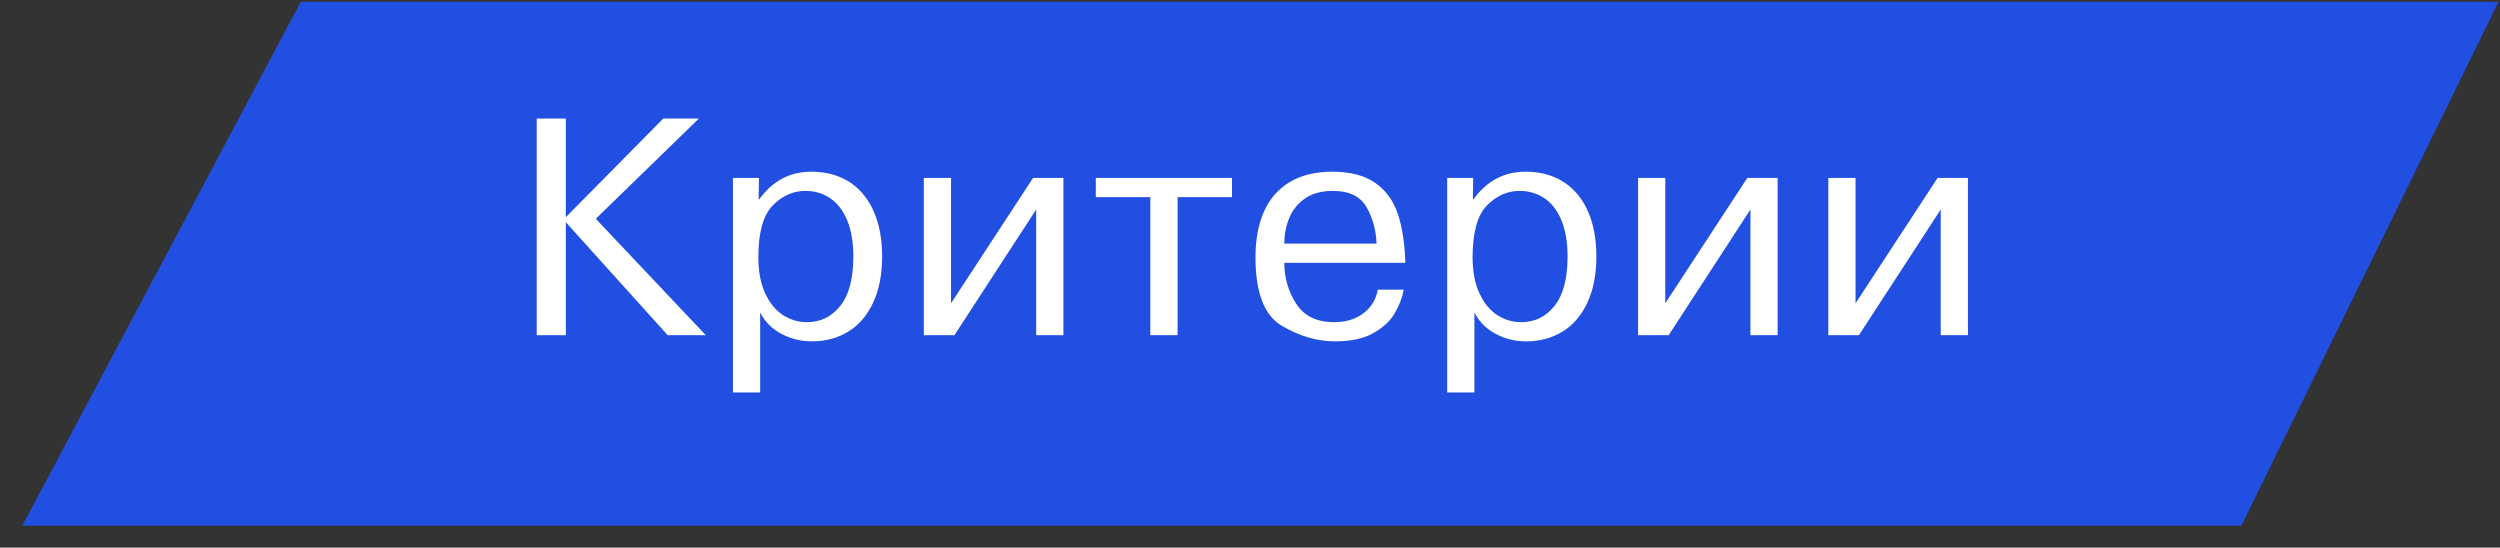
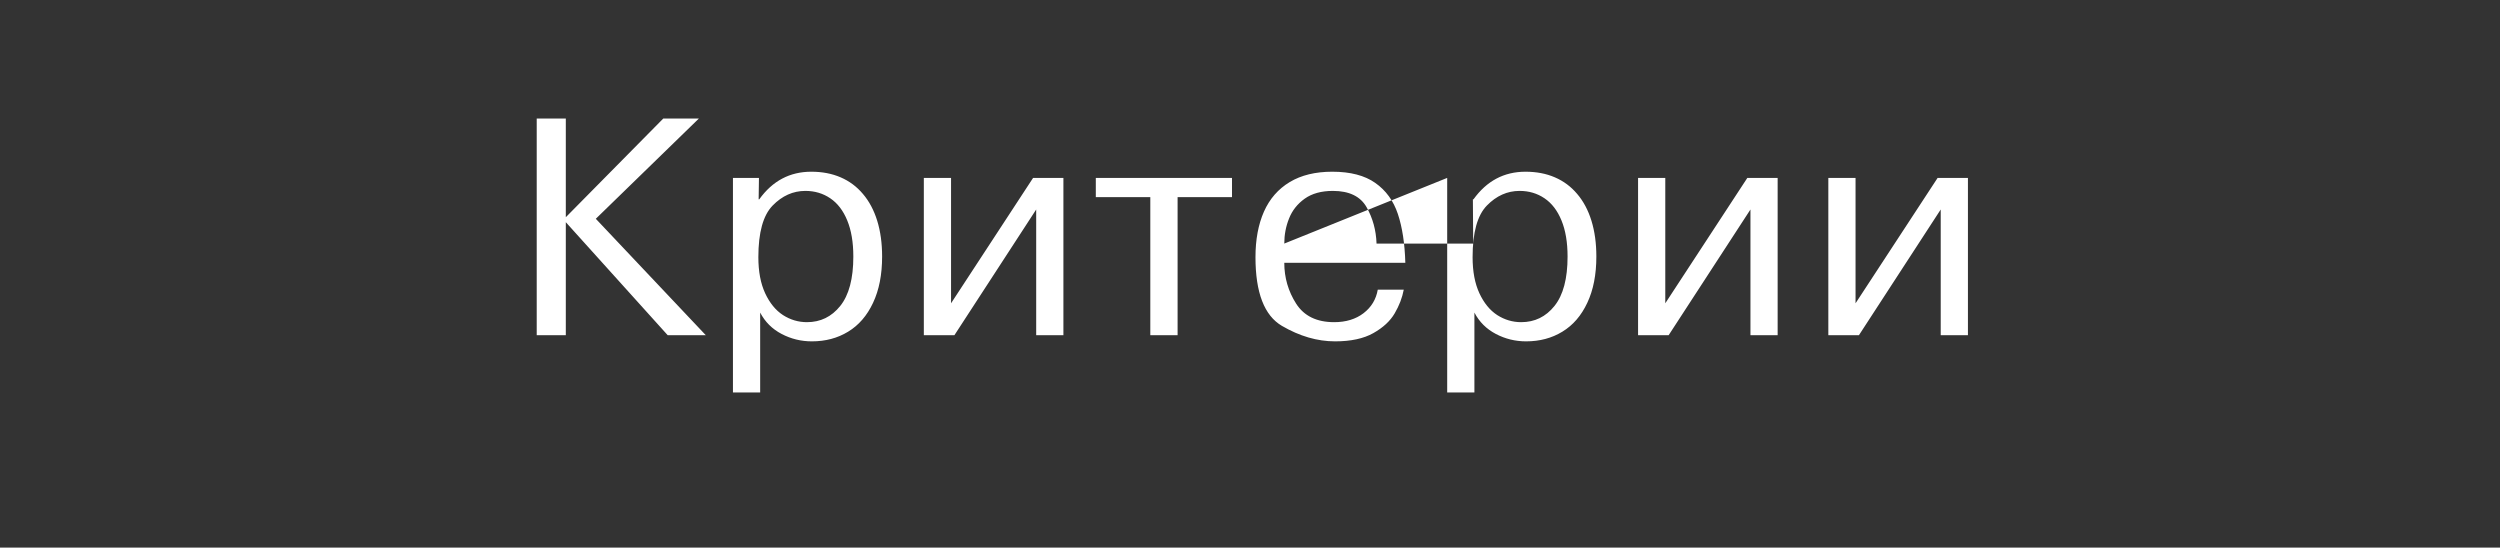
<svg xmlns="http://www.w3.org/2000/svg" width="105" height="23" viewBox="0 0 105 23" fill="none">
  <rect x="0" y="0" width="105" height="23" fill="#333333" stroke="none" />
  <g clip-path="url(#clip0_1952_332)">
    <path d="M12.632 0.077L104.938 0.077L94.138 22.077H0.938L12.632 0.077Z" fill="#214FE2" />
  </g>
-   <path d="M23.764 9.123L27.858 4.978H29.353L25.024 9.189L29.642 14.077H28.042L23.764 9.332V14.077H22.542V4.978H23.764V9.123ZM30.784 7.472H31.876L31.863 8.371H31.889C32.445 7.598 33.173 7.212 34.072 7.212C34.529 7.212 34.94 7.29 35.304 7.447C35.67 7.604 35.983 7.836 36.243 8.145C36.505 8.452 36.706 8.828 36.843 9.272C36.98 9.716 37.049 10.218 37.049 10.776C37.049 11.534 36.922 12.181 36.668 12.719C36.417 13.256 36.068 13.66 35.621 13.931C35.177 14.202 34.669 14.337 34.098 14.337C33.647 14.337 33.224 14.234 32.828 14.026C32.432 13.819 32.132 13.52 31.927 13.128V16.483H30.784V7.472ZM31.851 10.802C31.851 11.401 31.946 11.905 32.136 12.316C32.327 12.726 32.576 13.032 32.885 13.233C33.196 13.432 33.532 13.531 33.891 13.531C34.461 13.531 34.927 13.304 35.291 12.849C35.657 12.392 35.84 11.701 35.84 10.776C35.84 10.175 35.754 9.669 35.583 9.256C35.414 8.844 35.177 8.535 34.872 8.329C34.567 8.122 34.218 8.018 33.825 8.018C33.308 8.018 32.85 8.224 32.45 8.634C32.05 9.045 31.851 9.767 31.851 10.802ZM39.944 12.738L43.39 7.472H44.663V14.077H43.52V8.799L40.086 14.077H38.801V7.472H39.944V12.738ZM48.313 8.279H46.024V7.472H51.744V8.279H49.459V14.077H48.313V8.279ZM57.866 12.166H58.958C58.894 12.505 58.767 12.836 58.577 13.16C58.388 13.484 58.089 13.761 57.678 13.992C57.27 14.222 56.735 14.337 56.072 14.337C55.326 14.337 54.582 14.12 53.841 13.687C53.101 13.253 52.73 12.291 52.73 10.802C52.73 10.063 52.849 9.425 53.086 8.888C53.325 8.351 53.686 7.937 54.168 7.647C54.651 7.357 55.246 7.212 55.955 7.212C56.715 7.212 57.317 7.369 57.761 7.682C58.207 7.995 58.524 8.43 58.71 8.986C58.896 9.543 59.001 10.226 59.024 11.037H53.94C53.94 11.661 54.106 12.233 54.438 12.754C54.77 13.272 55.302 13.531 56.034 13.531C56.529 13.531 56.941 13.405 57.269 13.154C57.597 12.902 57.796 12.573 57.866 12.166ZM53.94 10.23H57.815C57.796 9.672 57.657 9.164 57.399 8.707C57.141 8.248 56.668 8.018 55.98 8.018C55.498 8.018 55.103 8.127 54.797 8.345C54.492 8.563 54.273 8.84 54.14 9.177C54.006 9.511 53.94 9.862 53.94 10.23ZM60.782 7.472H61.874L61.861 8.371H61.887C62.443 7.598 63.171 7.212 64.07 7.212C64.527 7.212 64.938 7.29 65.302 7.447C65.668 7.604 65.981 7.836 66.241 8.145C66.504 8.452 66.704 8.828 66.841 9.272C66.978 9.716 67.047 10.218 67.047 10.776C67.047 11.534 66.92 12.181 66.666 12.719C66.415 13.256 66.066 13.66 65.619 13.931C65.175 14.202 64.667 14.337 64.096 14.337C63.645 14.337 63.222 14.234 62.826 14.026C62.431 13.819 62.13 13.52 61.925 13.128V16.483H60.782V7.472ZM61.849 10.802C61.849 11.401 61.944 11.905 62.134 12.316C62.325 12.726 62.574 13.032 62.883 13.233C63.194 13.432 63.53 13.531 63.889 13.531C64.459 13.531 64.925 13.304 65.289 12.849C65.655 12.392 65.838 11.701 65.838 10.776C65.838 10.175 65.752 9.669 65.581 9.256C65.412 8.844 65.175 8.535 64.87 8.329C64.565 8.122 64.216 8.018 63.823 8.018C63.306 8.018 62.848 8.224 62.448 8.634C62.048 9.045 61.849 9.767 61.849 10.802ZM69.942 12.738L73.388 7.472H74.661V14.077H73.519V8.799L70.084 14.077H68.799V7.472H69.942V12.738ZM77.933 12.738L81.38 7.472H82.653V14.077H81.51V8.799L78.076 14.077H76.79V7.472H77.933V12.738Z" fill="white" />
+   <path d="M23.764 9.123L27.858 4.978H29.353L25.024 9.189L29.642 14.077H28.042L23.764 9.332V14.077H22.542V4.978H23.764V9.123ZM30.784 7.472H31.876L31.863 8.371H31.889C32.445 7.598 33.173 7.212 34.072 7.212C34.529 7.212 34.94 7.29 35.304 7.447C35.67 7.604 35.983 7.836 36.243 8.145C36.505 8.452 36.706 8.828 36.843 9.272C36.98 9.716 37.049 10.218 37.049 10.776C37.049 11.534 36.922 12.181 36.668 12.719C36.417 13.256 36.068 13.66 35.621 13.931C35.177 14.202 34.669 14.337 34.098 14.337C33.647 14.337 33.224 14.234 32.828 14.026C32.432 13.819 32.132 13.52 31.927 13.128V16.483H30.784V7.472ZM31.851 10.802C31.851 11.401 31.946 11.905 32.136 12.316C32.327 12.726 32.576 13.032 32.885 13.233C33.196 13.432 33.532 13.531 33.891 13.531C34.461 13.531 34.927 13.304 35.291 12.849C35.657 12.392 35.84 11.701 35.84 10.776C35.84 10.175 35.754 9.669 35.583 9.256C35.414 8.844 35.177 8.535 34.872 8.329C34.567 8.122 34.218 8.018 33.825 8.018C33.308 8.018 32.85 8.224 32.45 8.634C32.05 9.045 31.851 9.767 31.851 10.802ZM39.944 12.738L43.39 7.472H44.663V14.077H43.52V8.799L40.086 14.077H38.801V7.472H39.944V12.738ZM48.313 8.279H46.024V7.472H51.744V8.279H49.459V14.077H48.313V8.279ZM57.866 12.166H58.958C58.894 12.505 58.767 12.836 58.577 13.16C58.388 13.484 58.089 13.761 57.678 13.992C57.27 14.222 56.735 14.337 56.072 14.337C55.326 14.337 54.582 14.12 53.841 13.687C53.101 13.253 52.73 12.291 52.73 10.802C52.73 10.063 52.849 9.425 53.086 8.888C53.325 8.351 53.686 7.937 54.168 7.647C54.651 7.357 55.246 7.212 55.955 7.212C56.715 7.212 57.317 7.369 57.761 7.682C58.207 7.995 58.524 8.43 58.71 8.986C58.896 9.543 59.001 10.226 59.024 11.037H53.94C53.94 11.661 54.106 12.233 54.438 12.754C54.77 13.272 55.302 13.531 56.034 13.531C56.529 13.531 56.941 13.405 57.269 13.154C57.597 12.902 57.796 12.573 57.866 12.166ZM53.94 10.23H57.815C57.796 9.672 57.657 9.164 57.399 8.707C57.141 8.248 56.668 8.018 55.98 8.018C55.498 8.018 55.103 8.127 54.797 8.345C54.492 8.563 54.273 8.84 54.14 9.177C54.006 9.511 53.94 9.862 53.94 10.23ZH61.874L61.861 8.371H61.887C62.443 7.598 63.171 7.212 64.07 7.212C64.527 7.212 64.938 7.29 65.302 7.447C65.668 7.604 65.981 7.836 66.241 8.145C66.504 8.452 66.704 8.828 66.841 9.272C66.978 9.716 67.047 10.218 67.047 10.776C67.047 11.534 66.92 12.181 66.666 12.719C66.415 13.256 66.066 13.66 65.619 13.931C65.175 14.202 64.667 14.337 64.096 14.337C63.645 14.337 63.222 14.234 62.826 14.026C62.431 13.819 62.13 13.52 61.925 13.128V16.483H60.782V7.472ZM61.849 10.802C61.849 11.401 61.944 11.905 62.134 12.316C62.325 12.726 62.574 13.032 62.883 13.233C63.194 13.432 63.53 13.531 63.889 13.531C64.459 13.531 64.925 13.304 65.289 12.849C65.655 12.392 65.838 11.701 65.838 10.776C65.838 10.175 65.752 9.669 65.581 9.256C65.412 8.844 65.175 8.535 64.87 8.329C64.565 8.122 64.216 8.018 63.823 8.018C63.306 8.018 62.848 8.224 62.448 8.634C62.048 9.045 61.849 9.767 61.849 10.802ZM69.942 12.738L73.388 7.472H74.661V14.077H73.519V8.799L70.084 14.077H68.799V7.472H69.942V12.738ZM77.933 12.738L81.38 7.472H82.653V14.077H81.51V8.799L78.076 14.077H76.79V7.472H77.933V12.738Z" fill="white" />
  <defs>
    <clipPath id="clip0_1952_332">
-       <rect width="104" height="22" fill="white" transform="translate(0.938 0.077)" />
-     </clipPath>
+       </clipPath>
  </defs>
</svg>